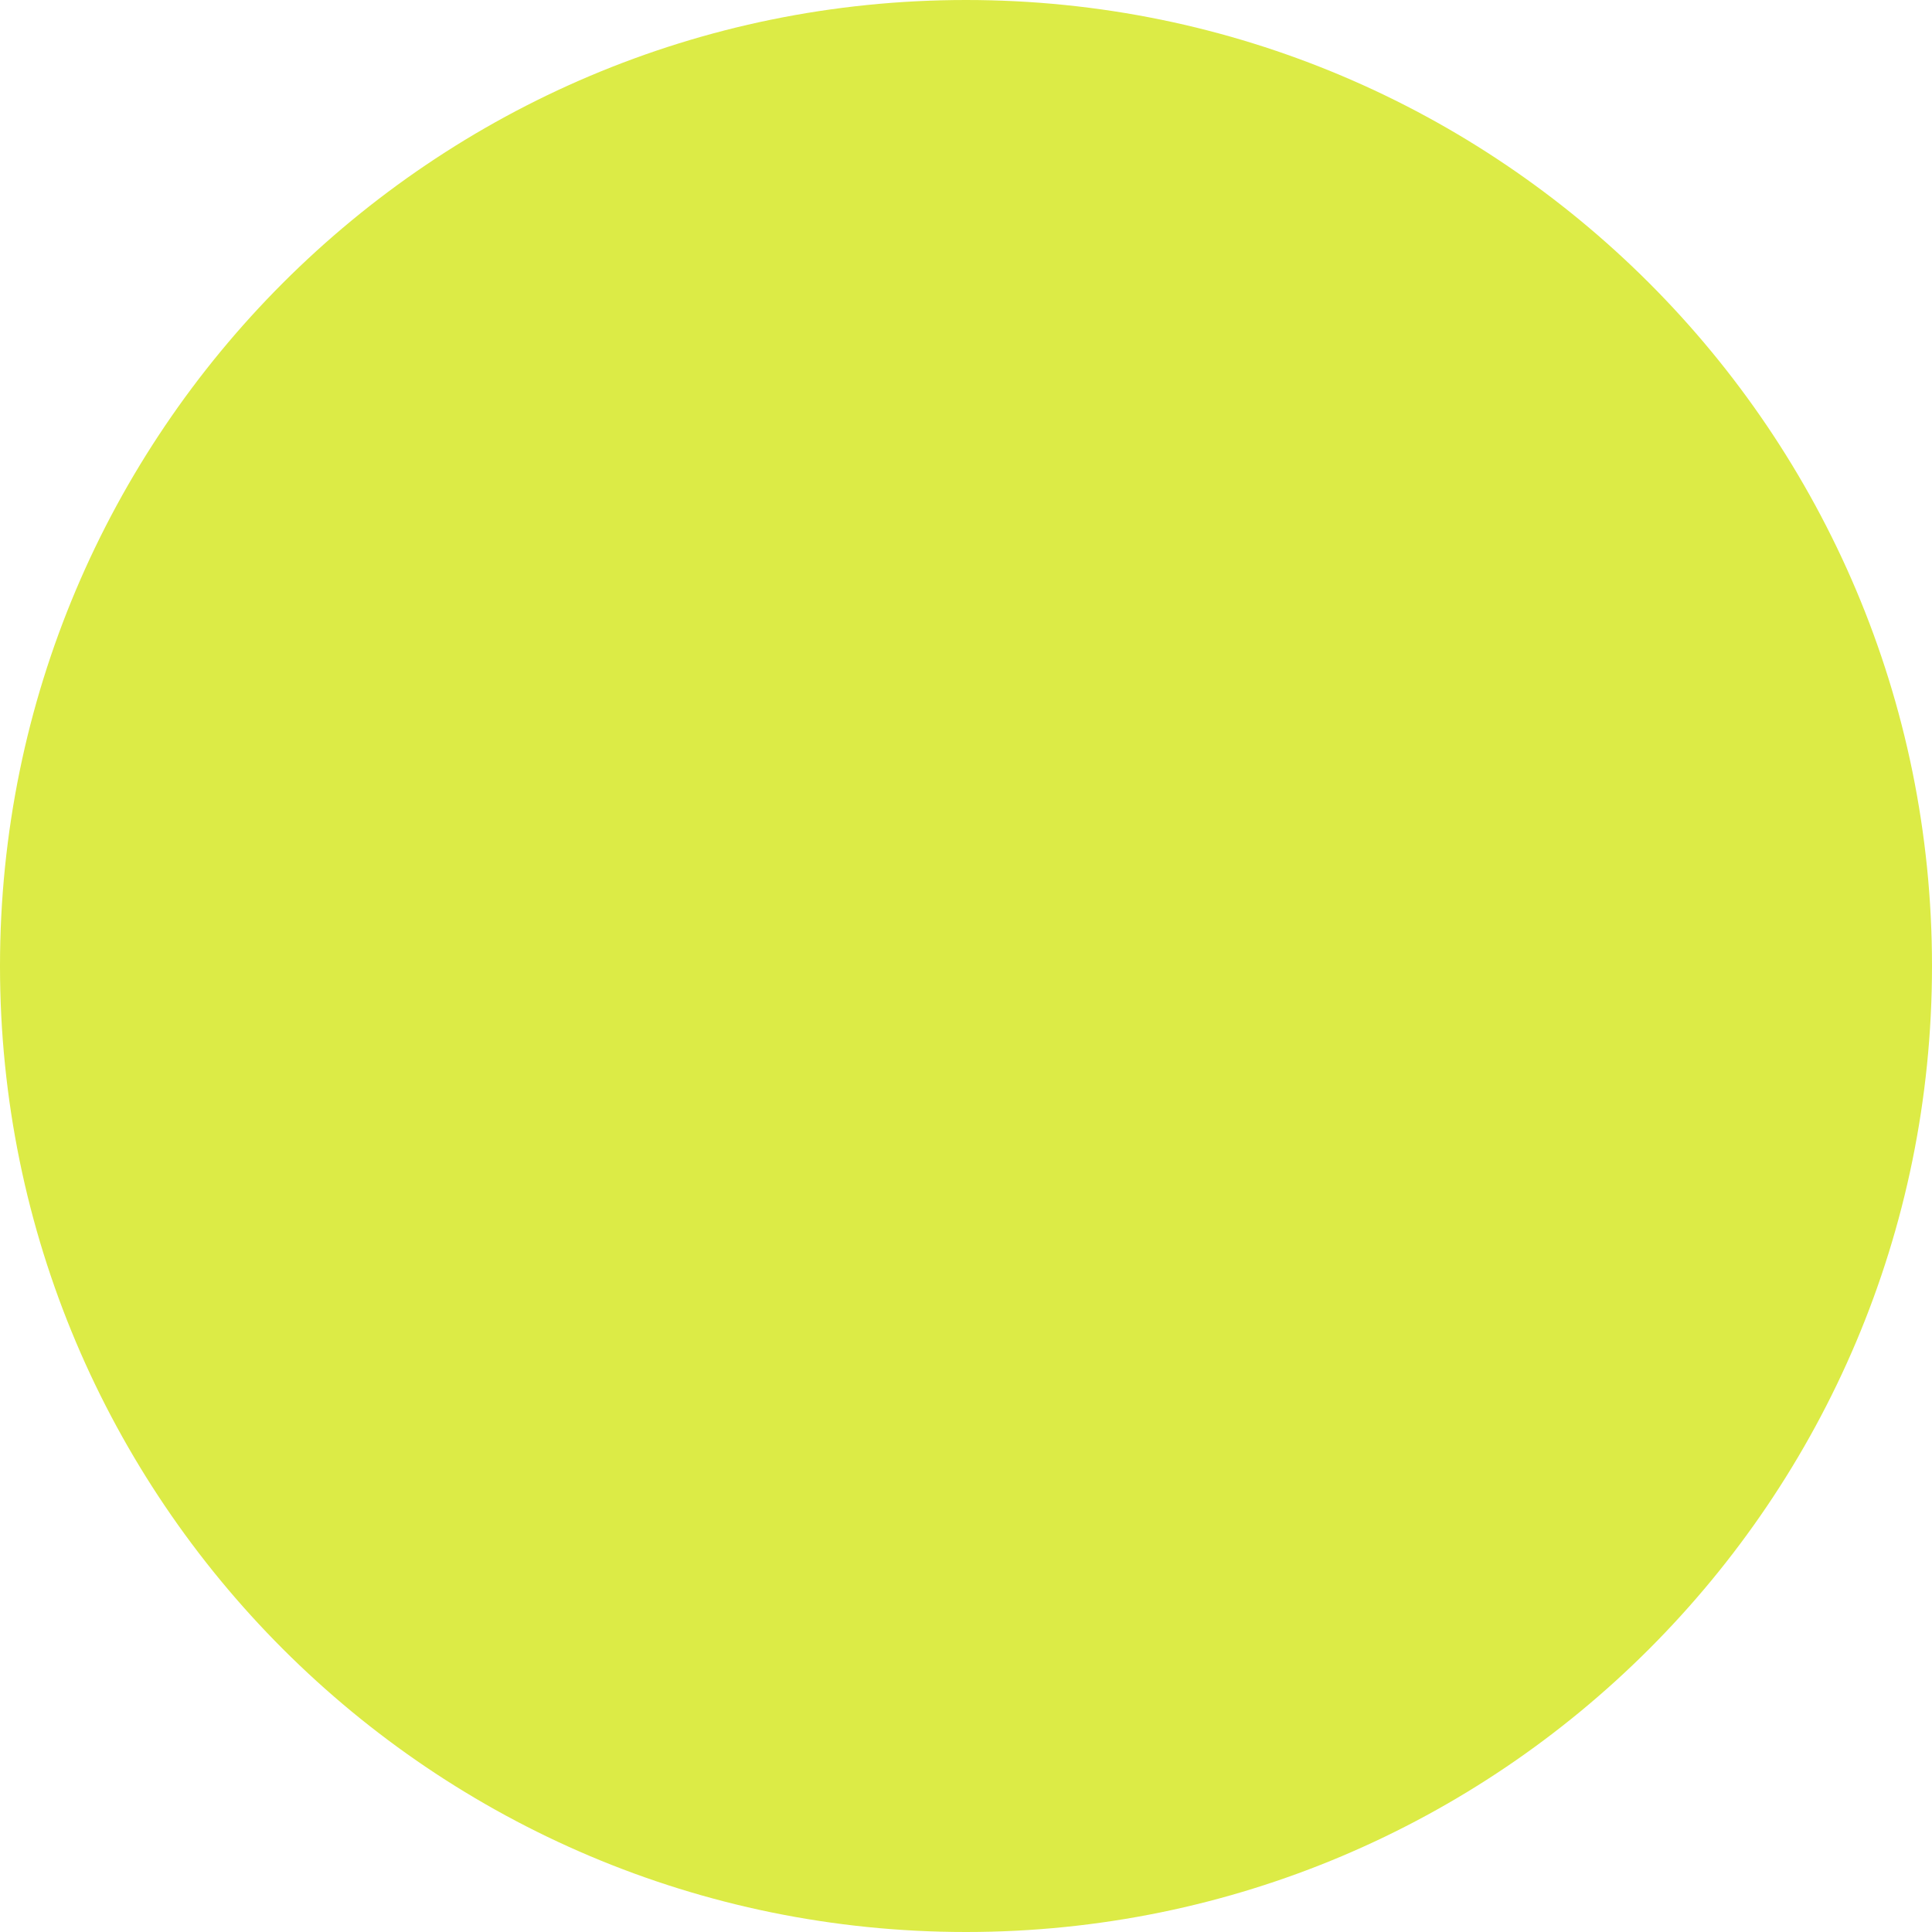
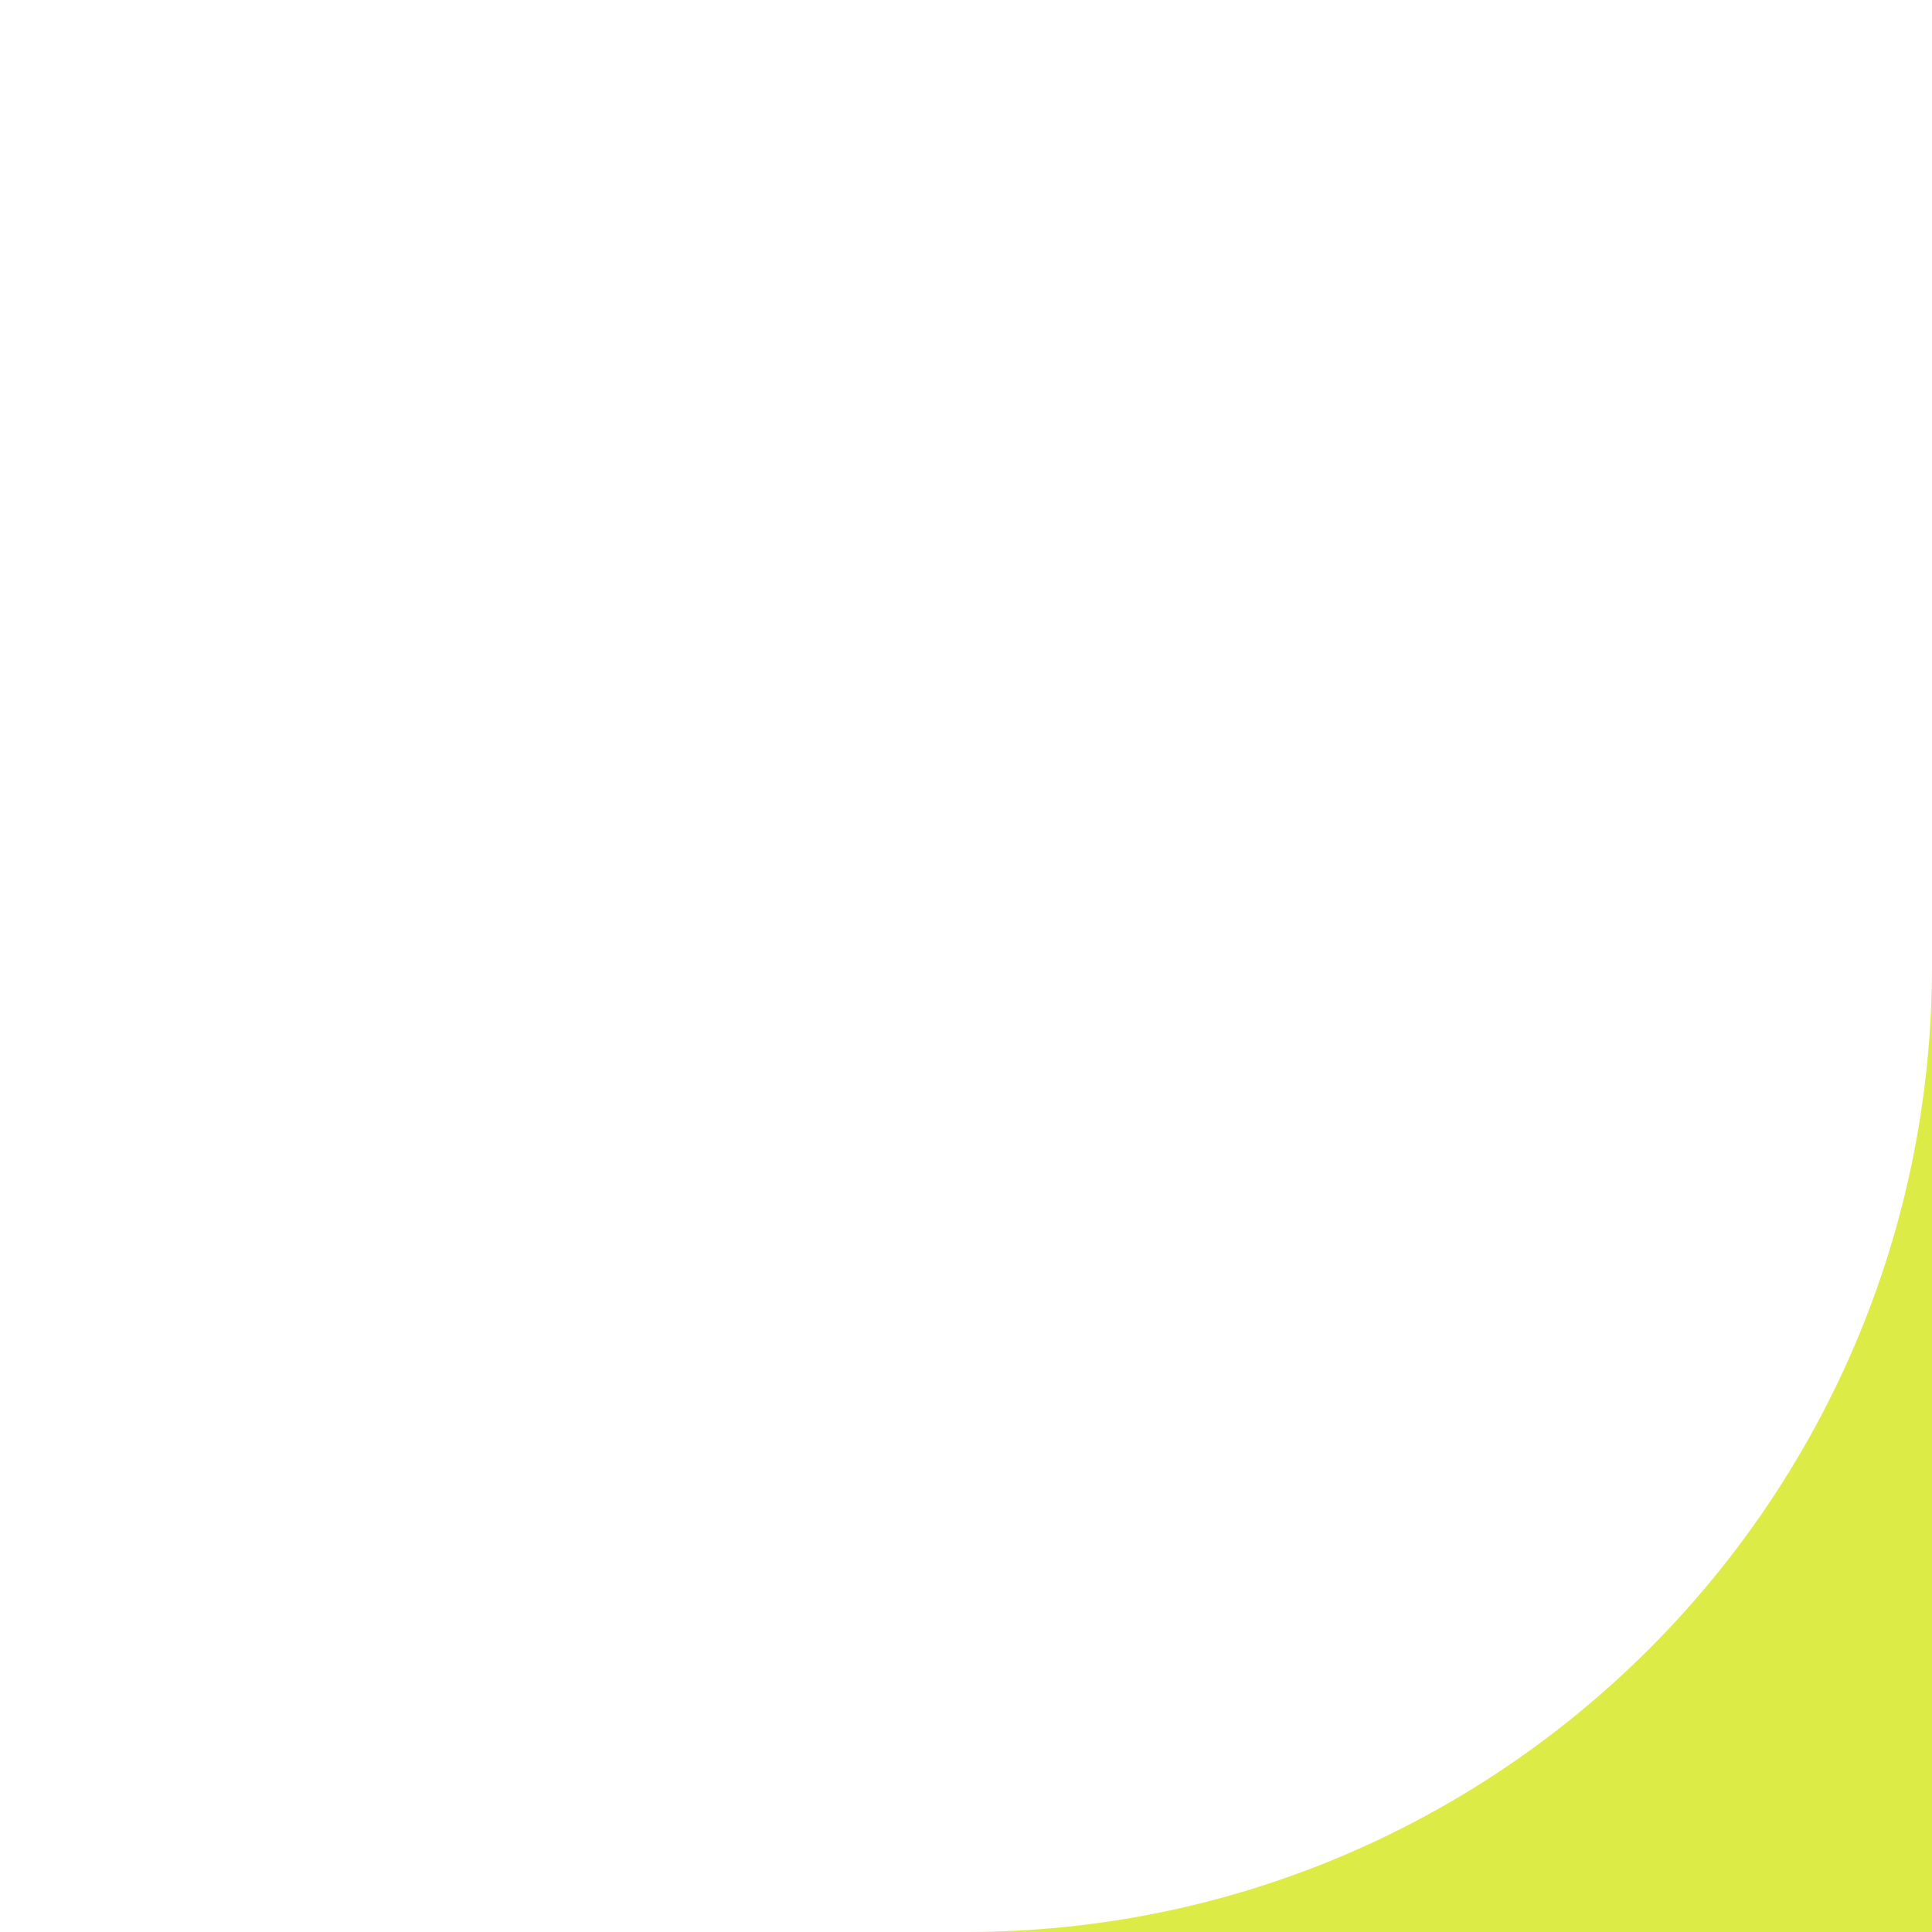
<svg xmlns="http://www.w3.org/2000/svg" version="1.1" width="255.102" height="255.102">
  <svg id="SvgjsSvg1010" viewBox="0 0 255.102 255.102">
    <defs>
      <style>
      .cls-1 {
        fill: #dceb46;
      }
    </style>
    </defs>
-     <path class="cls-1" d="M127.551,255.102c70.445,0,127.551-57.106,127.551-127.551S197.997,0,127.551,0,0,57.106,0,127.551s57.106,127.551,127.551,127.551" />
+     <path class="cls-1" d="M127.551,255.102c70.445,0,127.551-57.106,127.551-127.551s57.106,127.551,127.551,127.551" />
  </svg>
  <style>@media (prefers-color-scheme: light) { :root { filter: none; } }
@media (prefers-color-scheme: dark) { :root { filter: none; } }
</style>
</svg>